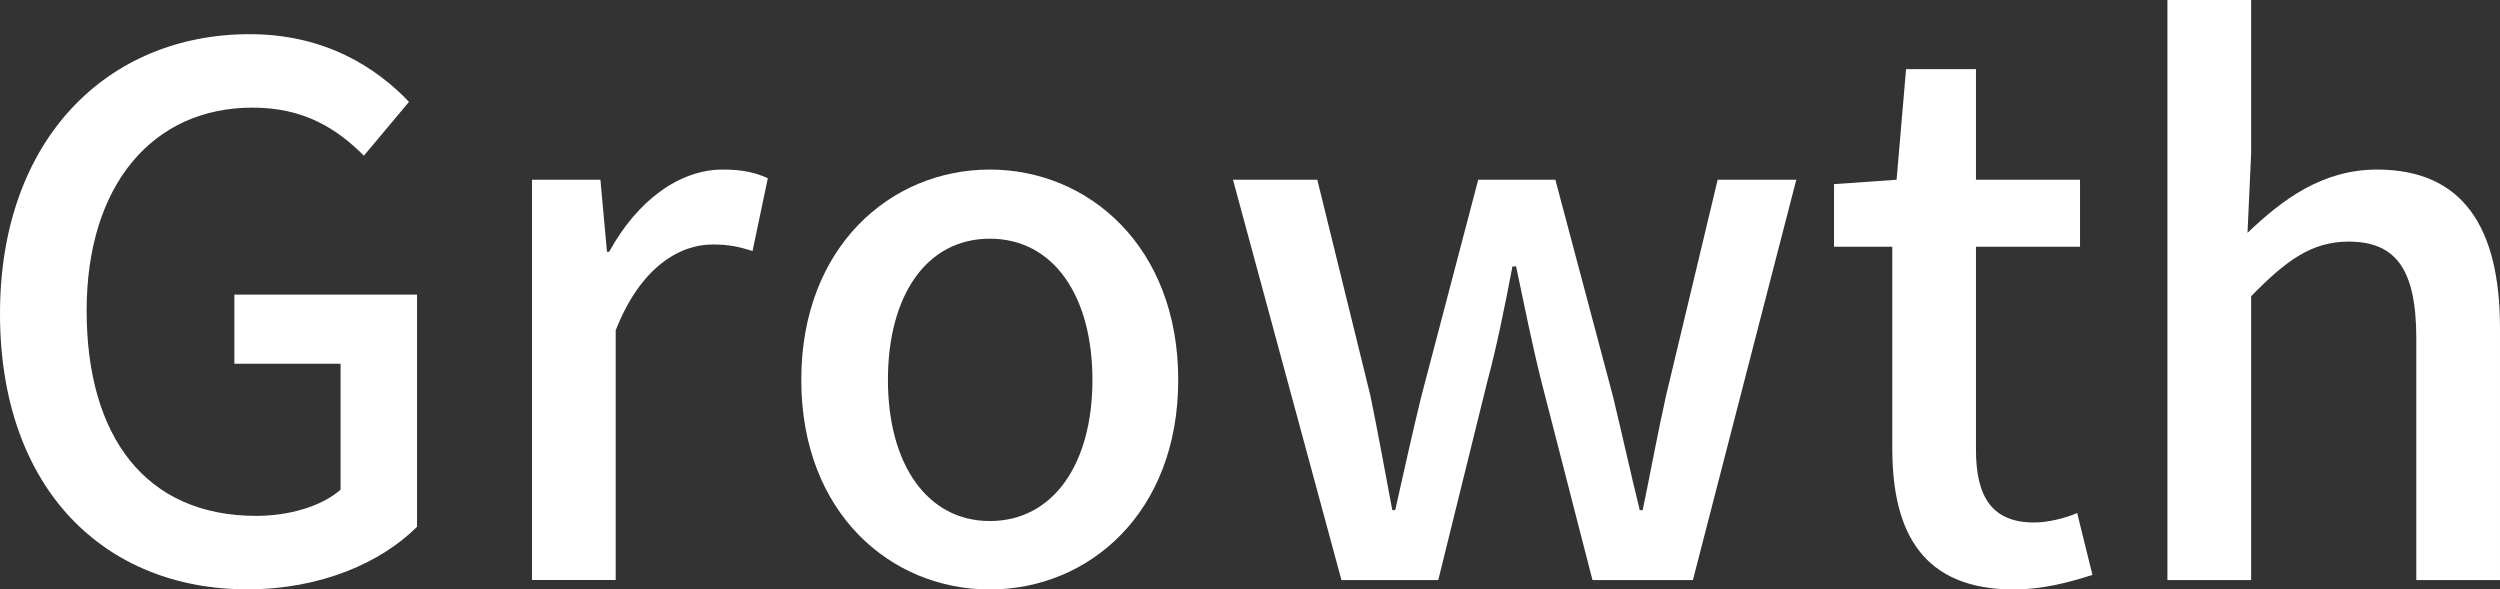
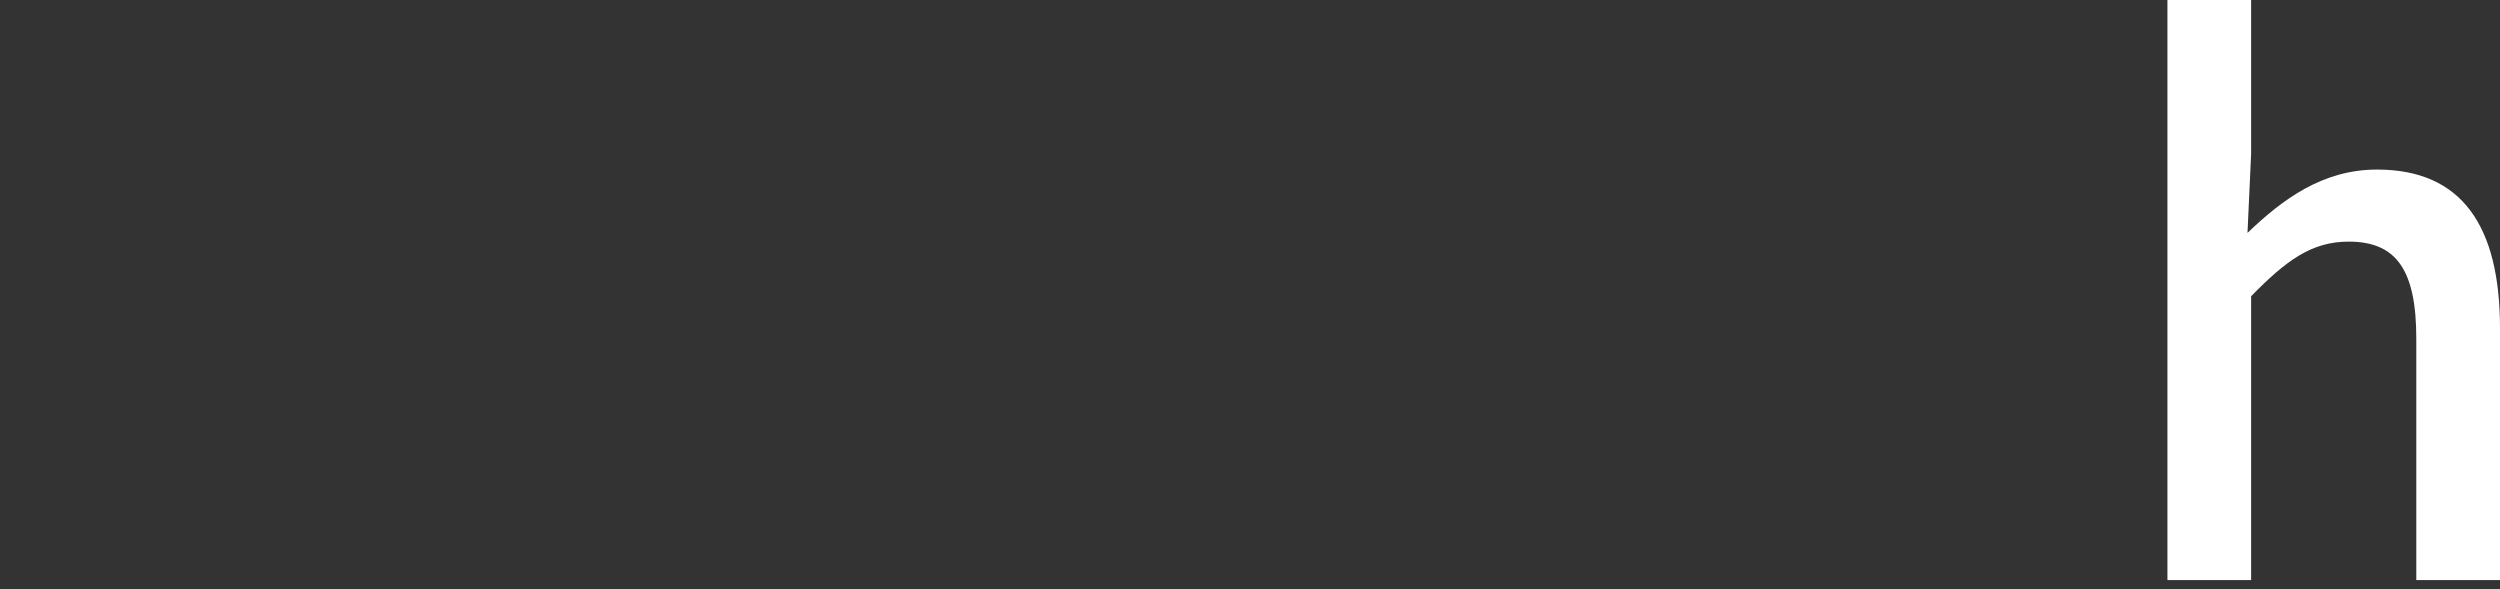
<svg xmlns="http://www.w3.org/2000/svg" id="_レイヤー_2" data-name="レイヤー_2" viewBox="0 0 358.42 84.51">
  <rect x="0" y="0" width="358.42" height="84.51" fill="#333333" stroke="none" />
  <defs>
    <style>
      .cls-1 {
        fill: #fff;
      }
    </style>
  </defs>
  <g id="_レイヤー_6" data-name="レイヤー_6">
    <g>
-       <path class="cls-1" d="M0,44.97C0,19.93,15.44,4.9,35.79,4.9c10.85,0,18.16,4.8,22.85,9.7l-6.47,7.72c-3.86-3.86-8.56-6.89-15.96-6.89-14.29,0-23.79,11.06-23.79,29.11s8.45,29.42,24.31,29.42c4.7,0,9.39-1.36,12.1-3.76v-18.05h-15.23v-9.91h26.19v33.28c-5.11,5.11-13.77,8.97-24.31,8.97C15.02,84.51,0,70.12,0,44.97Z" />
-       <path class="cls-1" d="M76.27,25.77h9.81l.94,10.33h.31c4.07-7.41,10.12-11.79,16.28-11.79,2.82,0,4.7.42,6.47,1.25l-2.19,10.43c-1.98-.63-3.44-.94-5.74-.94-4.7,0-10.33,3.23-13.88,12.31v35.79h-12V25.77Z" />
-       <path class="cls-1" d="M114.88,54.46c0-19.09,12.83-30.15,27.02-30.15s27.02,11.06,27.02,30.15-12.83,30.05-27.02,30.05-27.02-10.96-27.02-30.05ZM156.62,54.46c0-12.1-5.63-20.24-14.71-20.24s-14.61,8.14-14.61,20.24,5.63,20.24,14.61,20.24,14.71-8.03,14.71-20.24Z" />
-       <path class="cls-1" d="M176.76,25.77h12.1l7.62,30.99c1.15,5.63,2.09,10.85,3.13,16.38h.42c1.25-5.53,2.4-10.85,3.76-16.38l8.14-30.99h11.06l8.24,30.99c1.36,5.63,2.5,10.85,3.86,16.38h.42c1.15-5.53,2.09-10.75,3.34-16.38l7.41-30.99h11.27l-14.82,57.39h-14.4l-7.3-28.38c-1.36-5.43-2.4-10.64-3.65-16.59h-.52c-1.15,5.95-2.19,11.27-3.65,16.69l-6.99,28.28h-13.88l-15.55-57.39Z" />
-       <path class="cls-1" d="M271.29,64.38v-29.01h-8.35v-8.97l8.97-.63,1.36-15.86h10.02v15.86h14.92v9.6h-14.92v29.11c0,6.89,2.4,10.43,8.35,10.43,1.98,0,4.49-.63,6.16-1.36l2.19,8.87c-3.23,1.04-7.09,2.09-11.27,2.09-12.94,0-17.42-8.03-17.42-20.14Z" />
      <path class="cls-1" d="M310.74,0h12v22.02l-.52,11.37c5.01-4.8,10.75-9.08,18.57-9.08,12.21,0,17.63,8.14,17.63,22.75v36.1h-12v-34.64c0-9.91-2.92-13.88-9.7-13.88-5.32,0-8.97,2.71-13.98,7.83v40.69h-12V0Z" />
    </g>
  </g>
</svg>